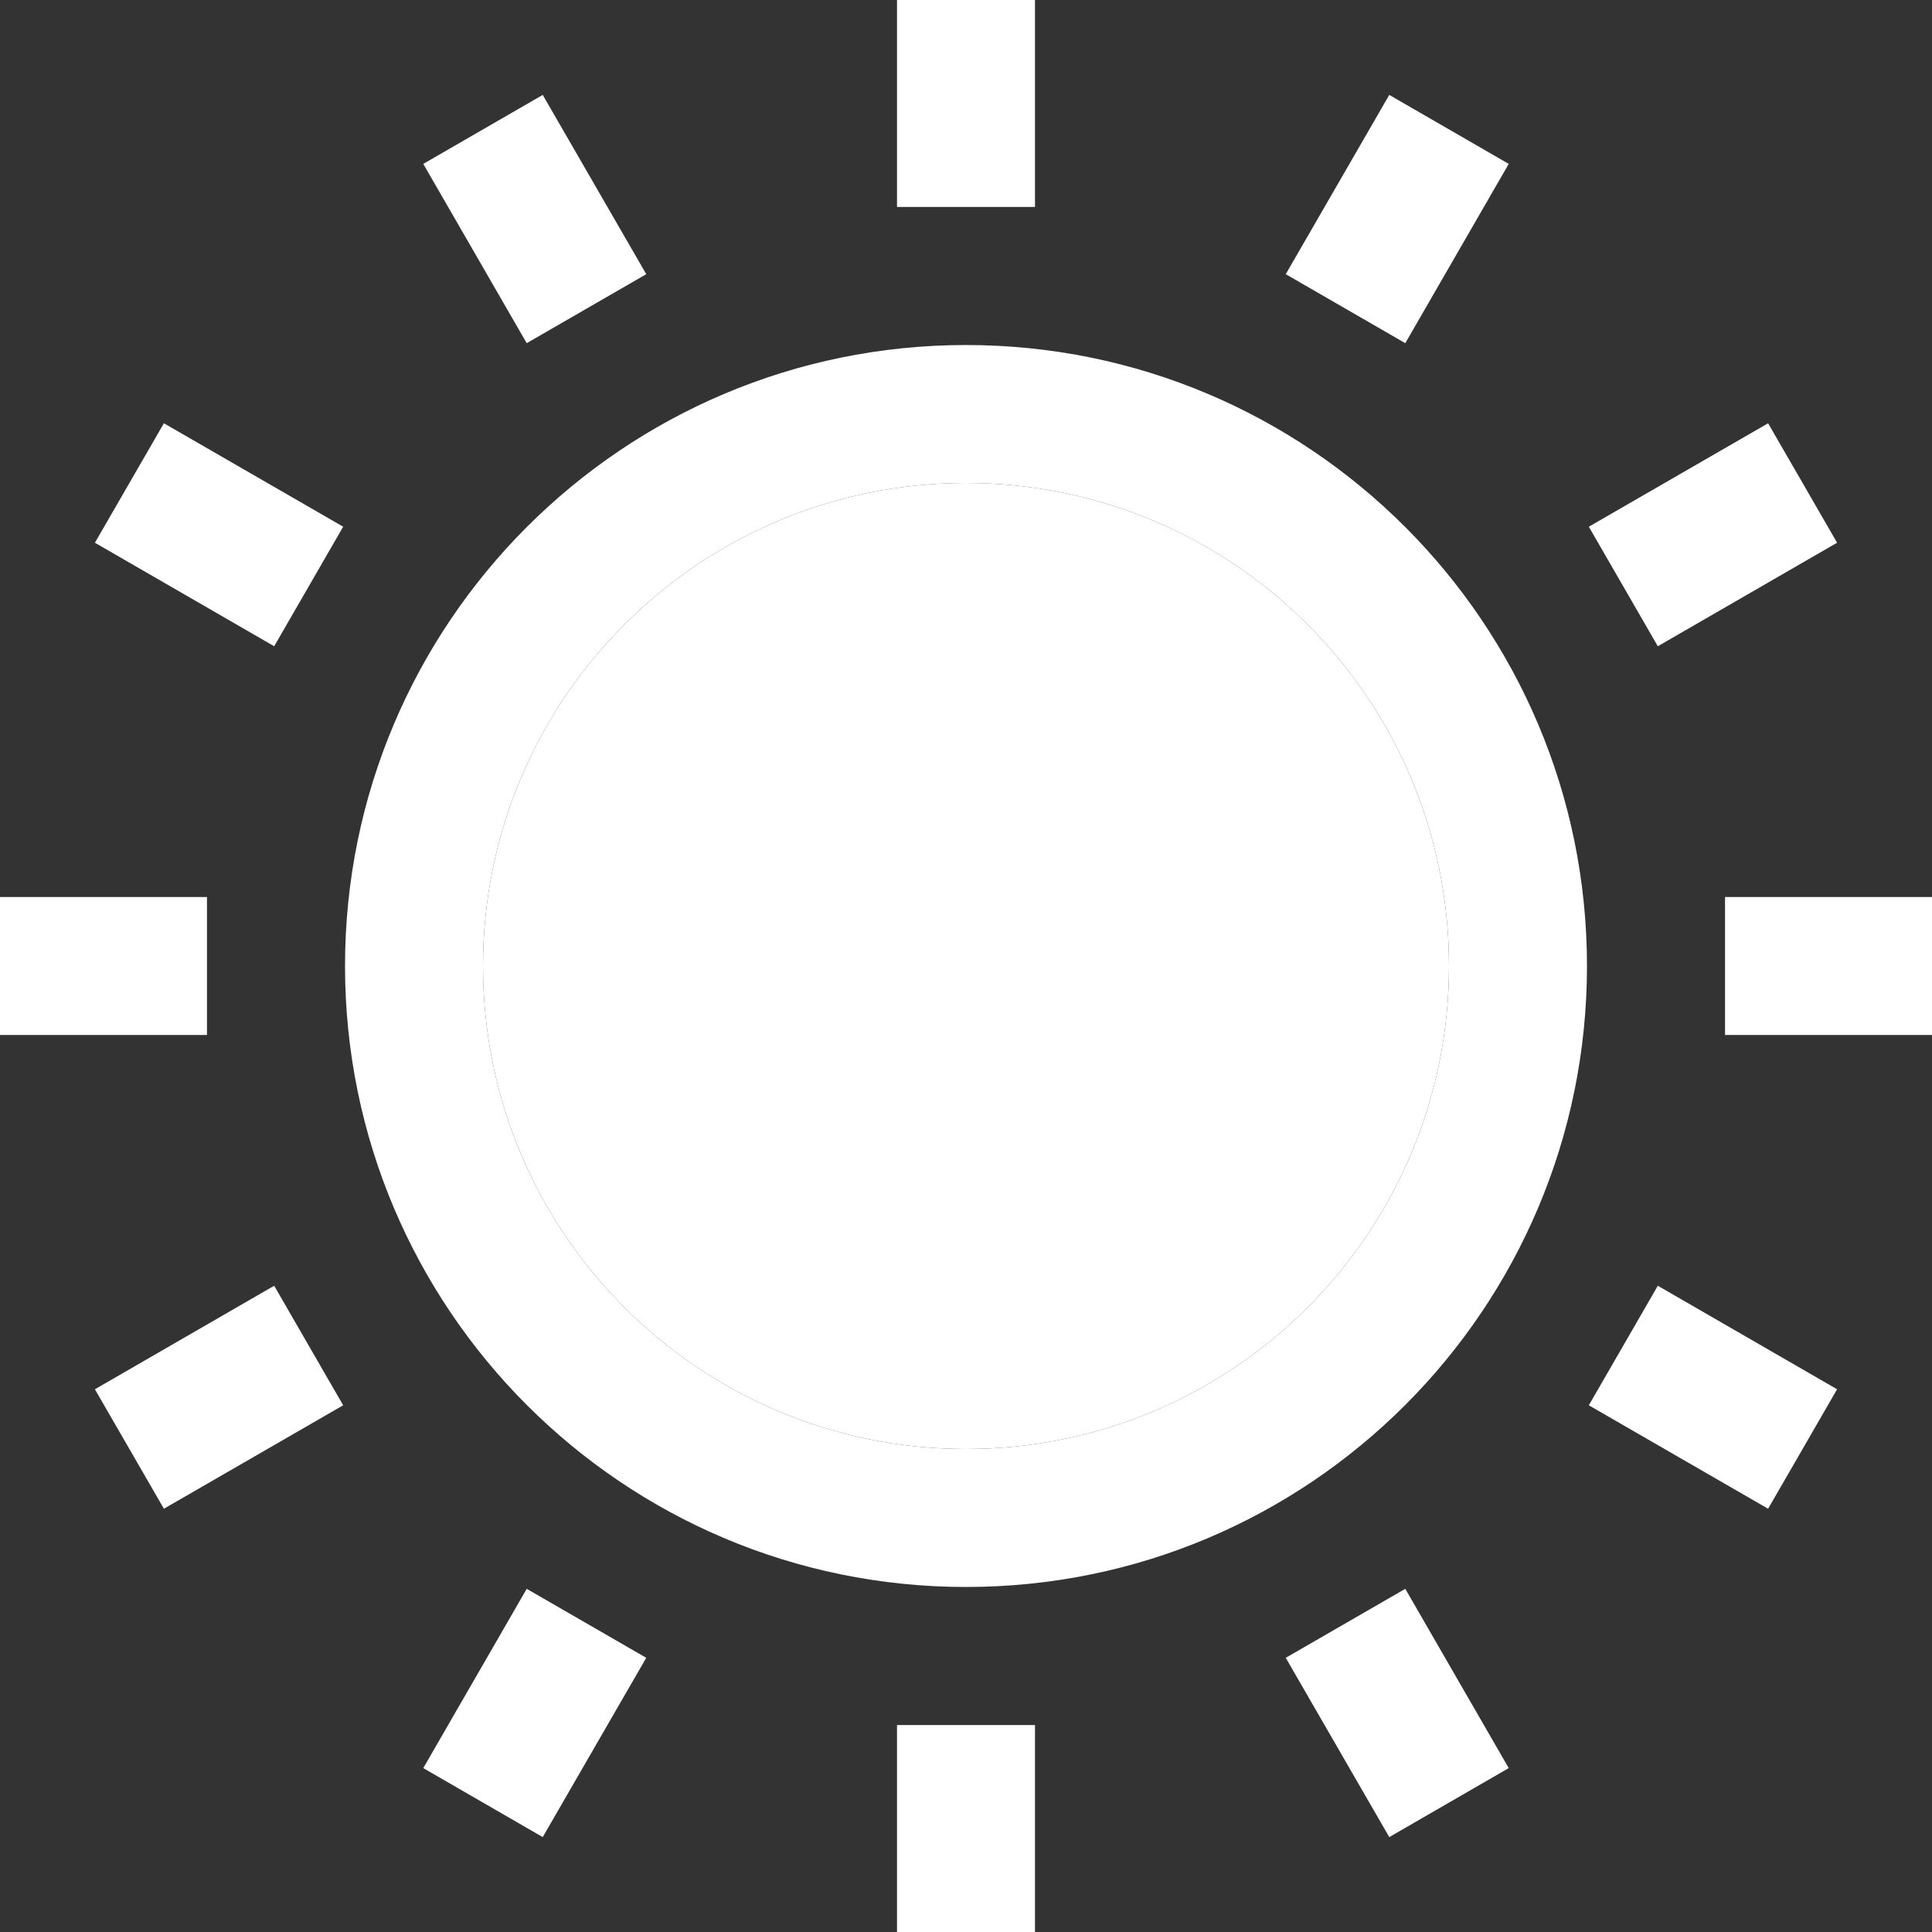
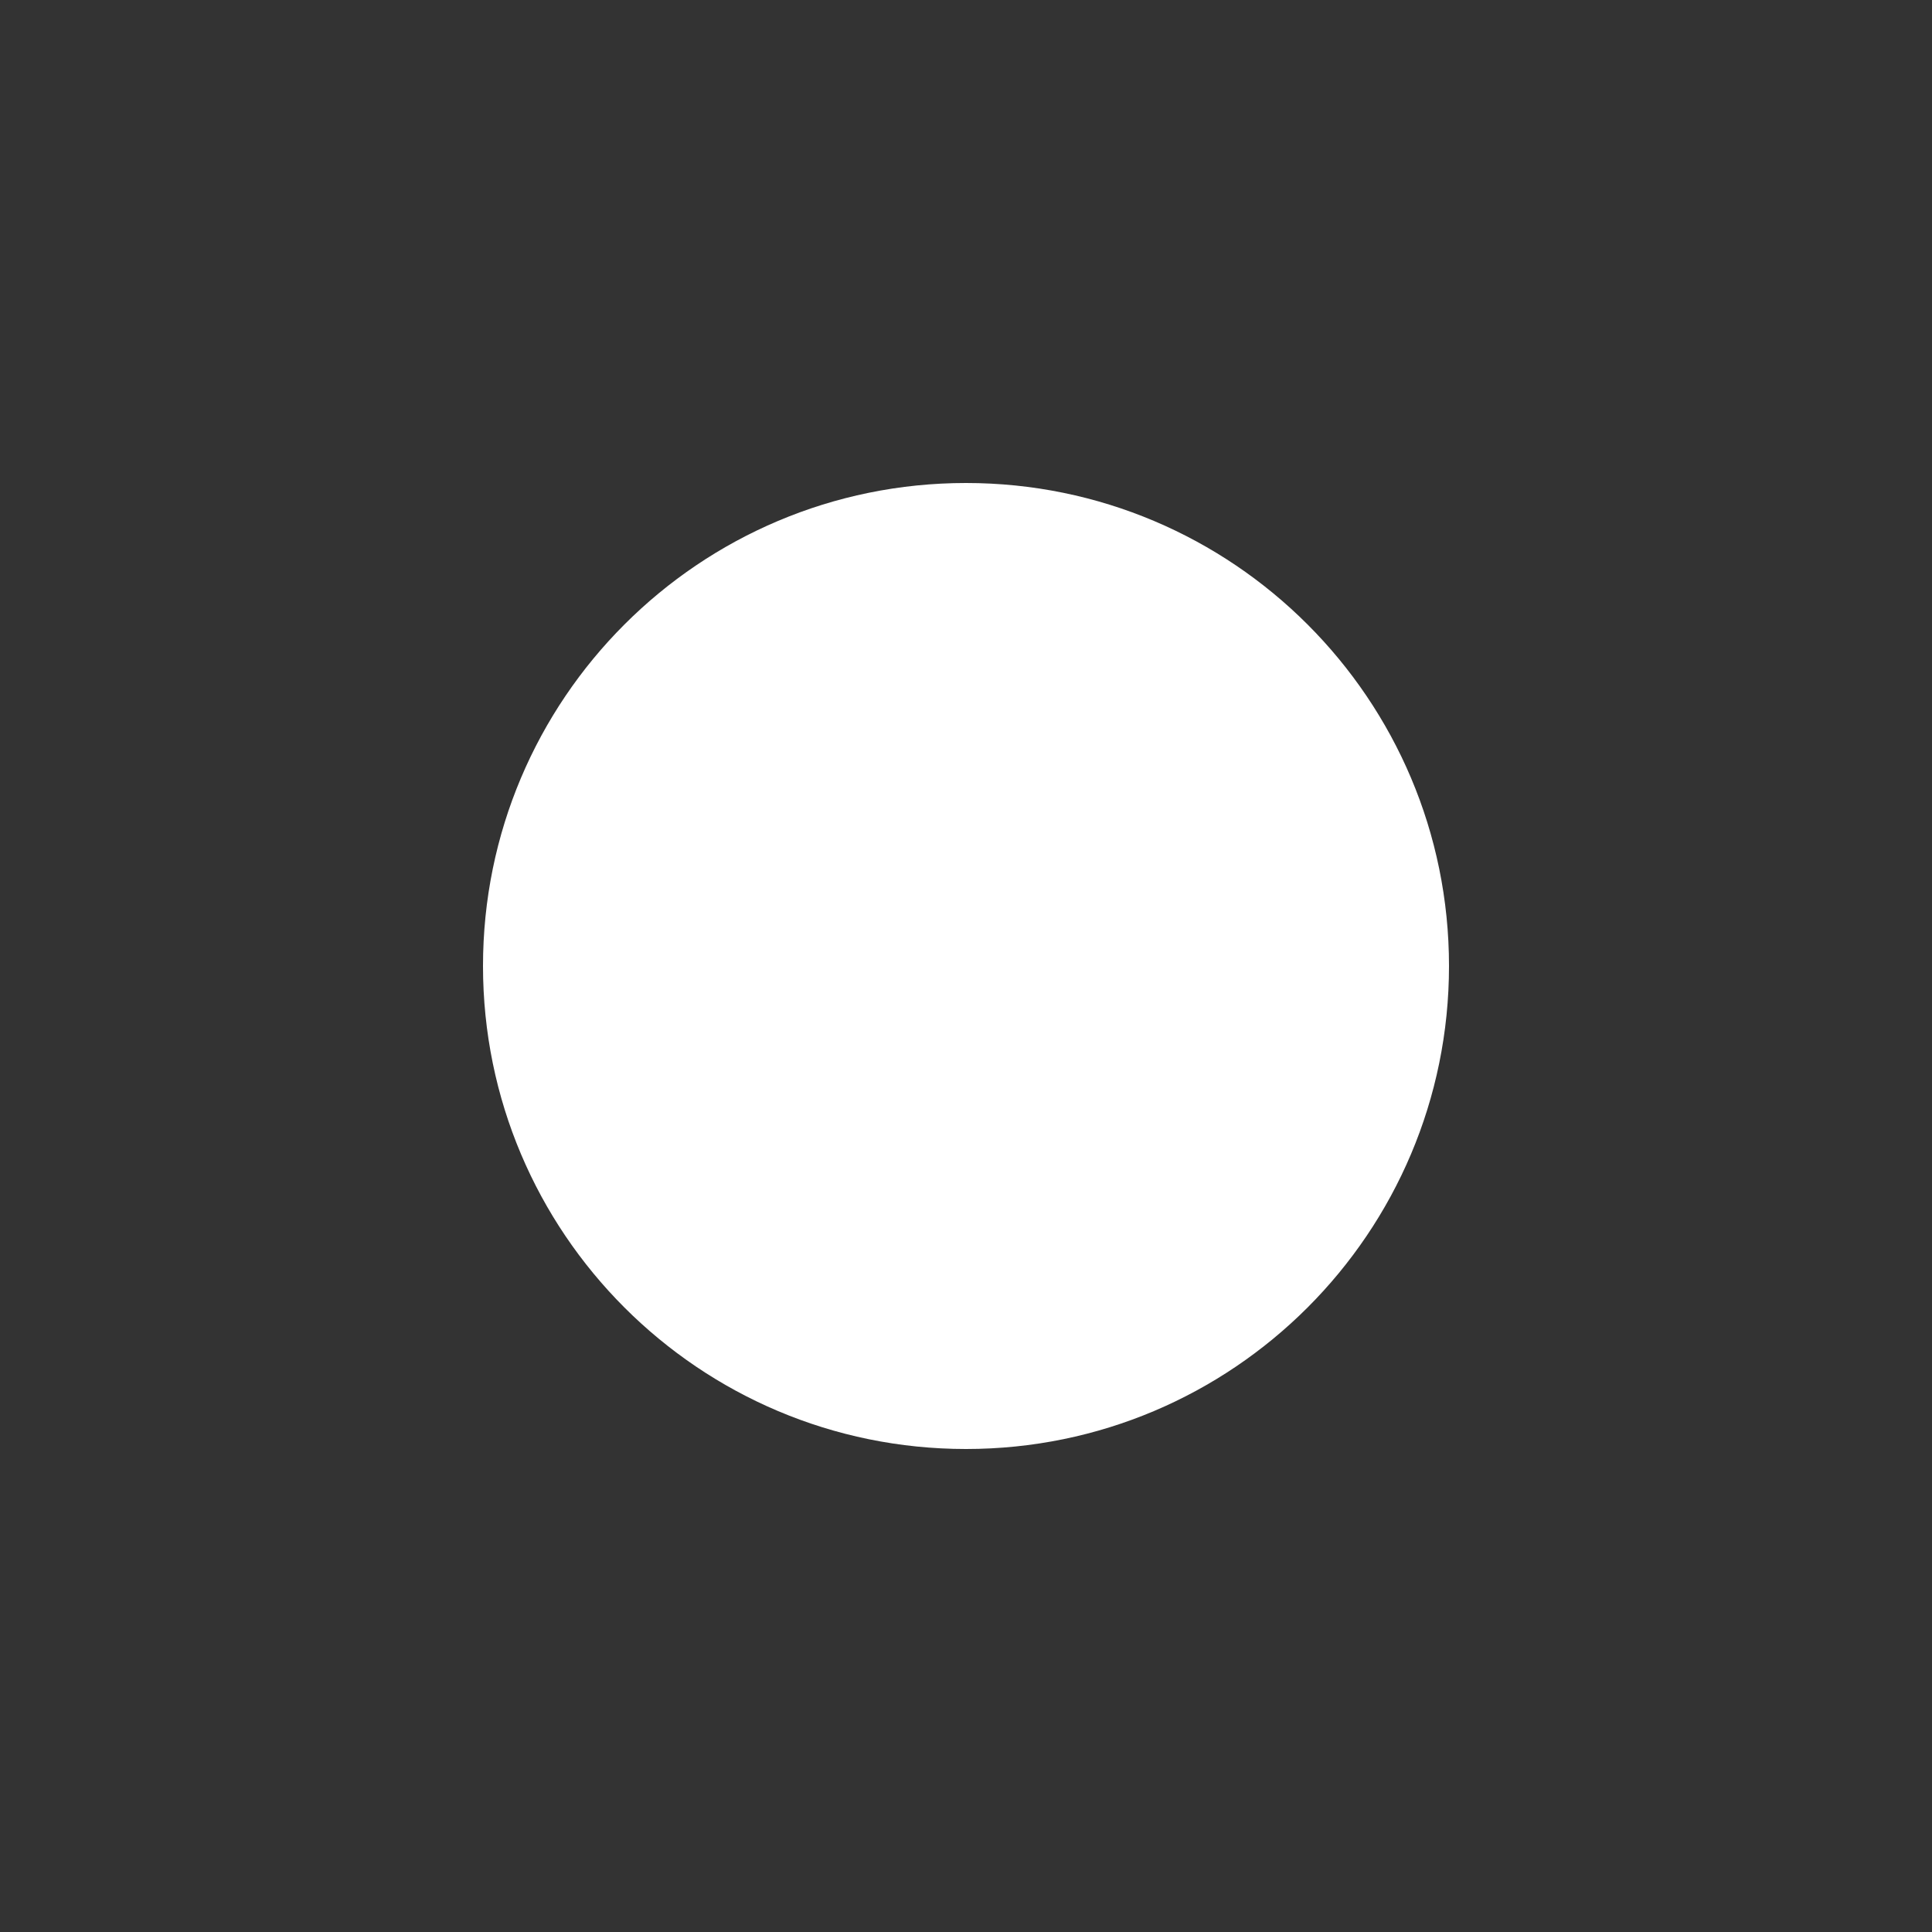
<svg xmlns="http://www.w3.org/2000/svg" width="24" height="24" viewBox="0 0 24 24" fill="none">
  <rect x="0" y="0" width="24" height="24" fill="#333333" stroke="none" />
-   <path fill-rule="evenodd" clip-rule="evenodd" d="M11.143 2.571V0H12.857V2.571H11.143ZM15.972 3.406L17.258 1.179L18.742 2.036L17.457 4.263L15.972 3.406ZM12 18C15.314 18 18 15.314 18 12C18 8.686 15.314 6 12 6C8.686 6 6 8.686 6 12C6 15.314 8.686 18 12 18ZM12 19.714C16.261 19.714 19.714 16.261 19.714 12C19.714 7.74 16.261 4.286 12 4.286C7.74 4.286 4.286 7.74 4.286 12C4.286 16.261 7.74 19.714 12 19.714ZM21.429 11.143H24V12.857H21.429V11.143ZM21.964 5.258L19.737 6.543L20.594 8.028L22.821 6.742L21.964 5.258ZM5.258 2.036L6.543 4.263L8.028 3.406L6.742 1.179L5.258 2.036ZM3.406 8.028L1.179 6.742L2.036 5.258L4.263 6.543L3.406 8.028ZM11.143 21.429V24H12.857V21.429H11.143ZM2.571 11.143H0V12.857H2.571V11.143ZM1.179 17.258L3.406 15.972L4.263 17.457L2.036 18.742L1.179 17.258ZM6.543 19.737L5.258 21.964L6.742 22.821L8.028 20.594L6.543 19.737ZM17.258 22.821L15.972 20.594L17.457 19.737L18.742 21.964L17.258 22.821ZM19.737 17.457L21.964 18.742L22.821 17.258L20.594 15.972L19.737 17.457Z" fill="white" />
  <path d="M18 12C18 15.314 15.314 18 12 18C8.686 18 6 15.314 6 12C6 8.686 8.686 6 12 6C15.314 6 18 8.686 18 12Z" fill="white" />
</svg>